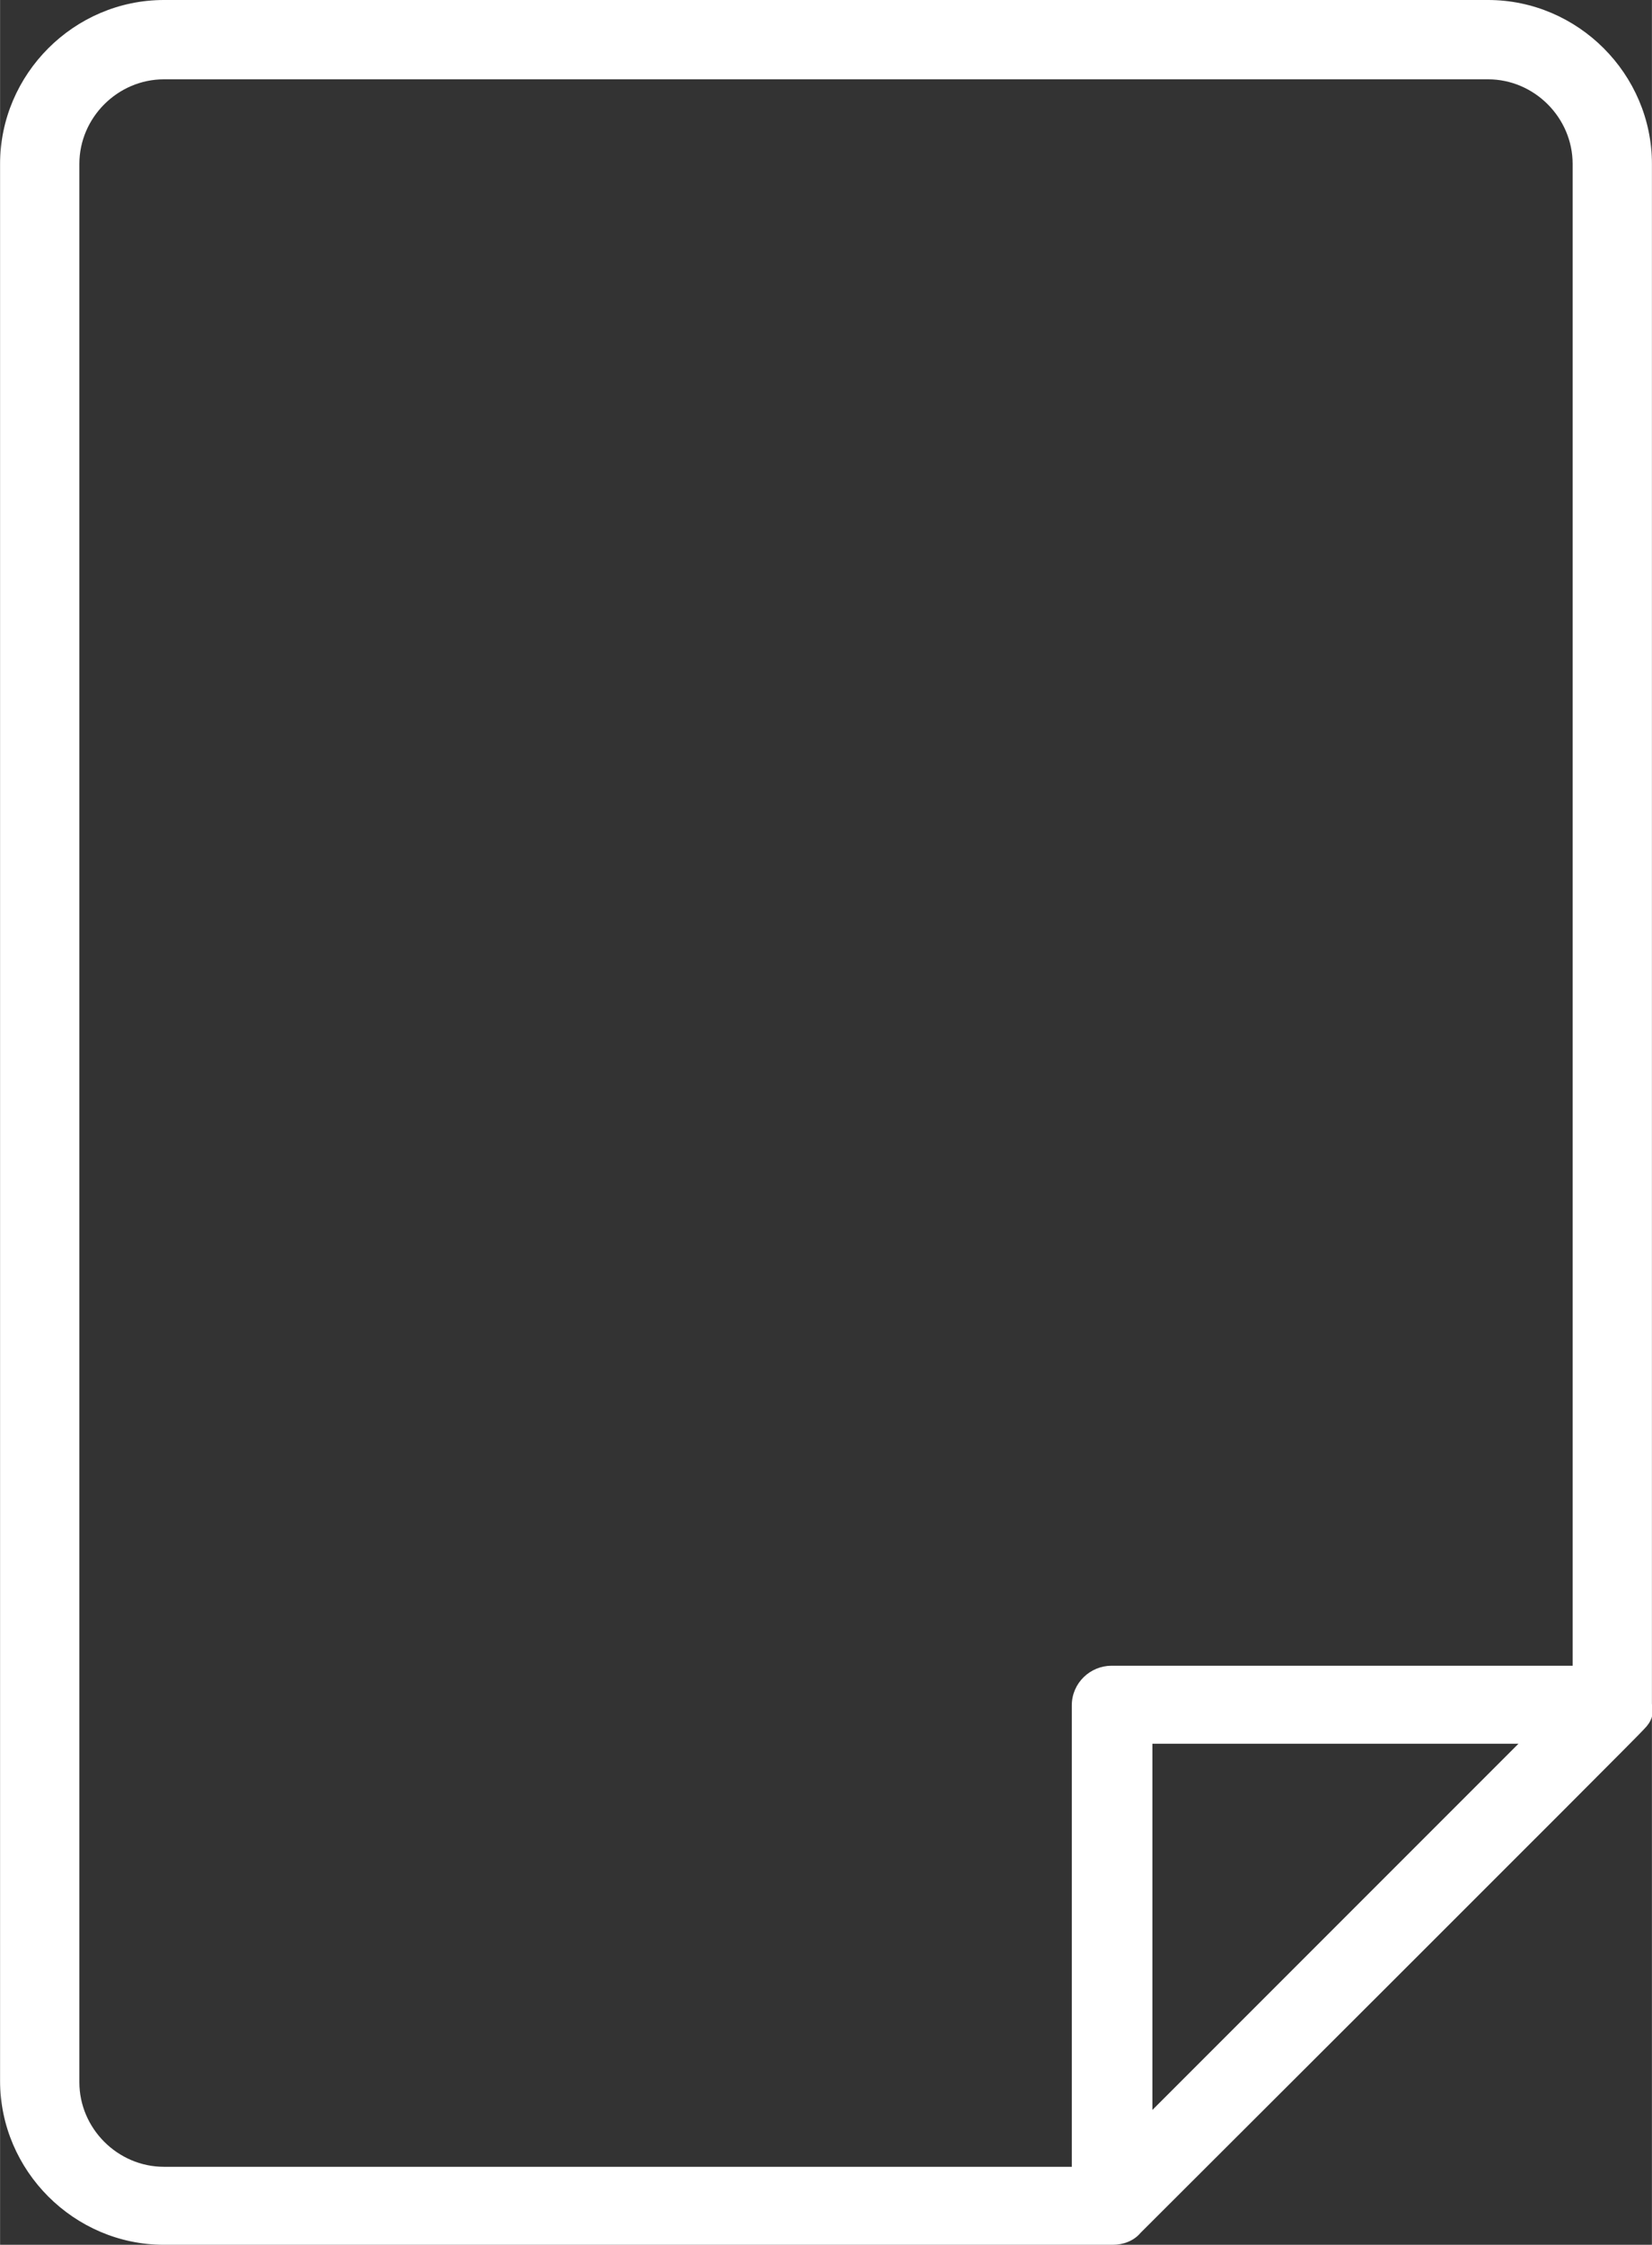
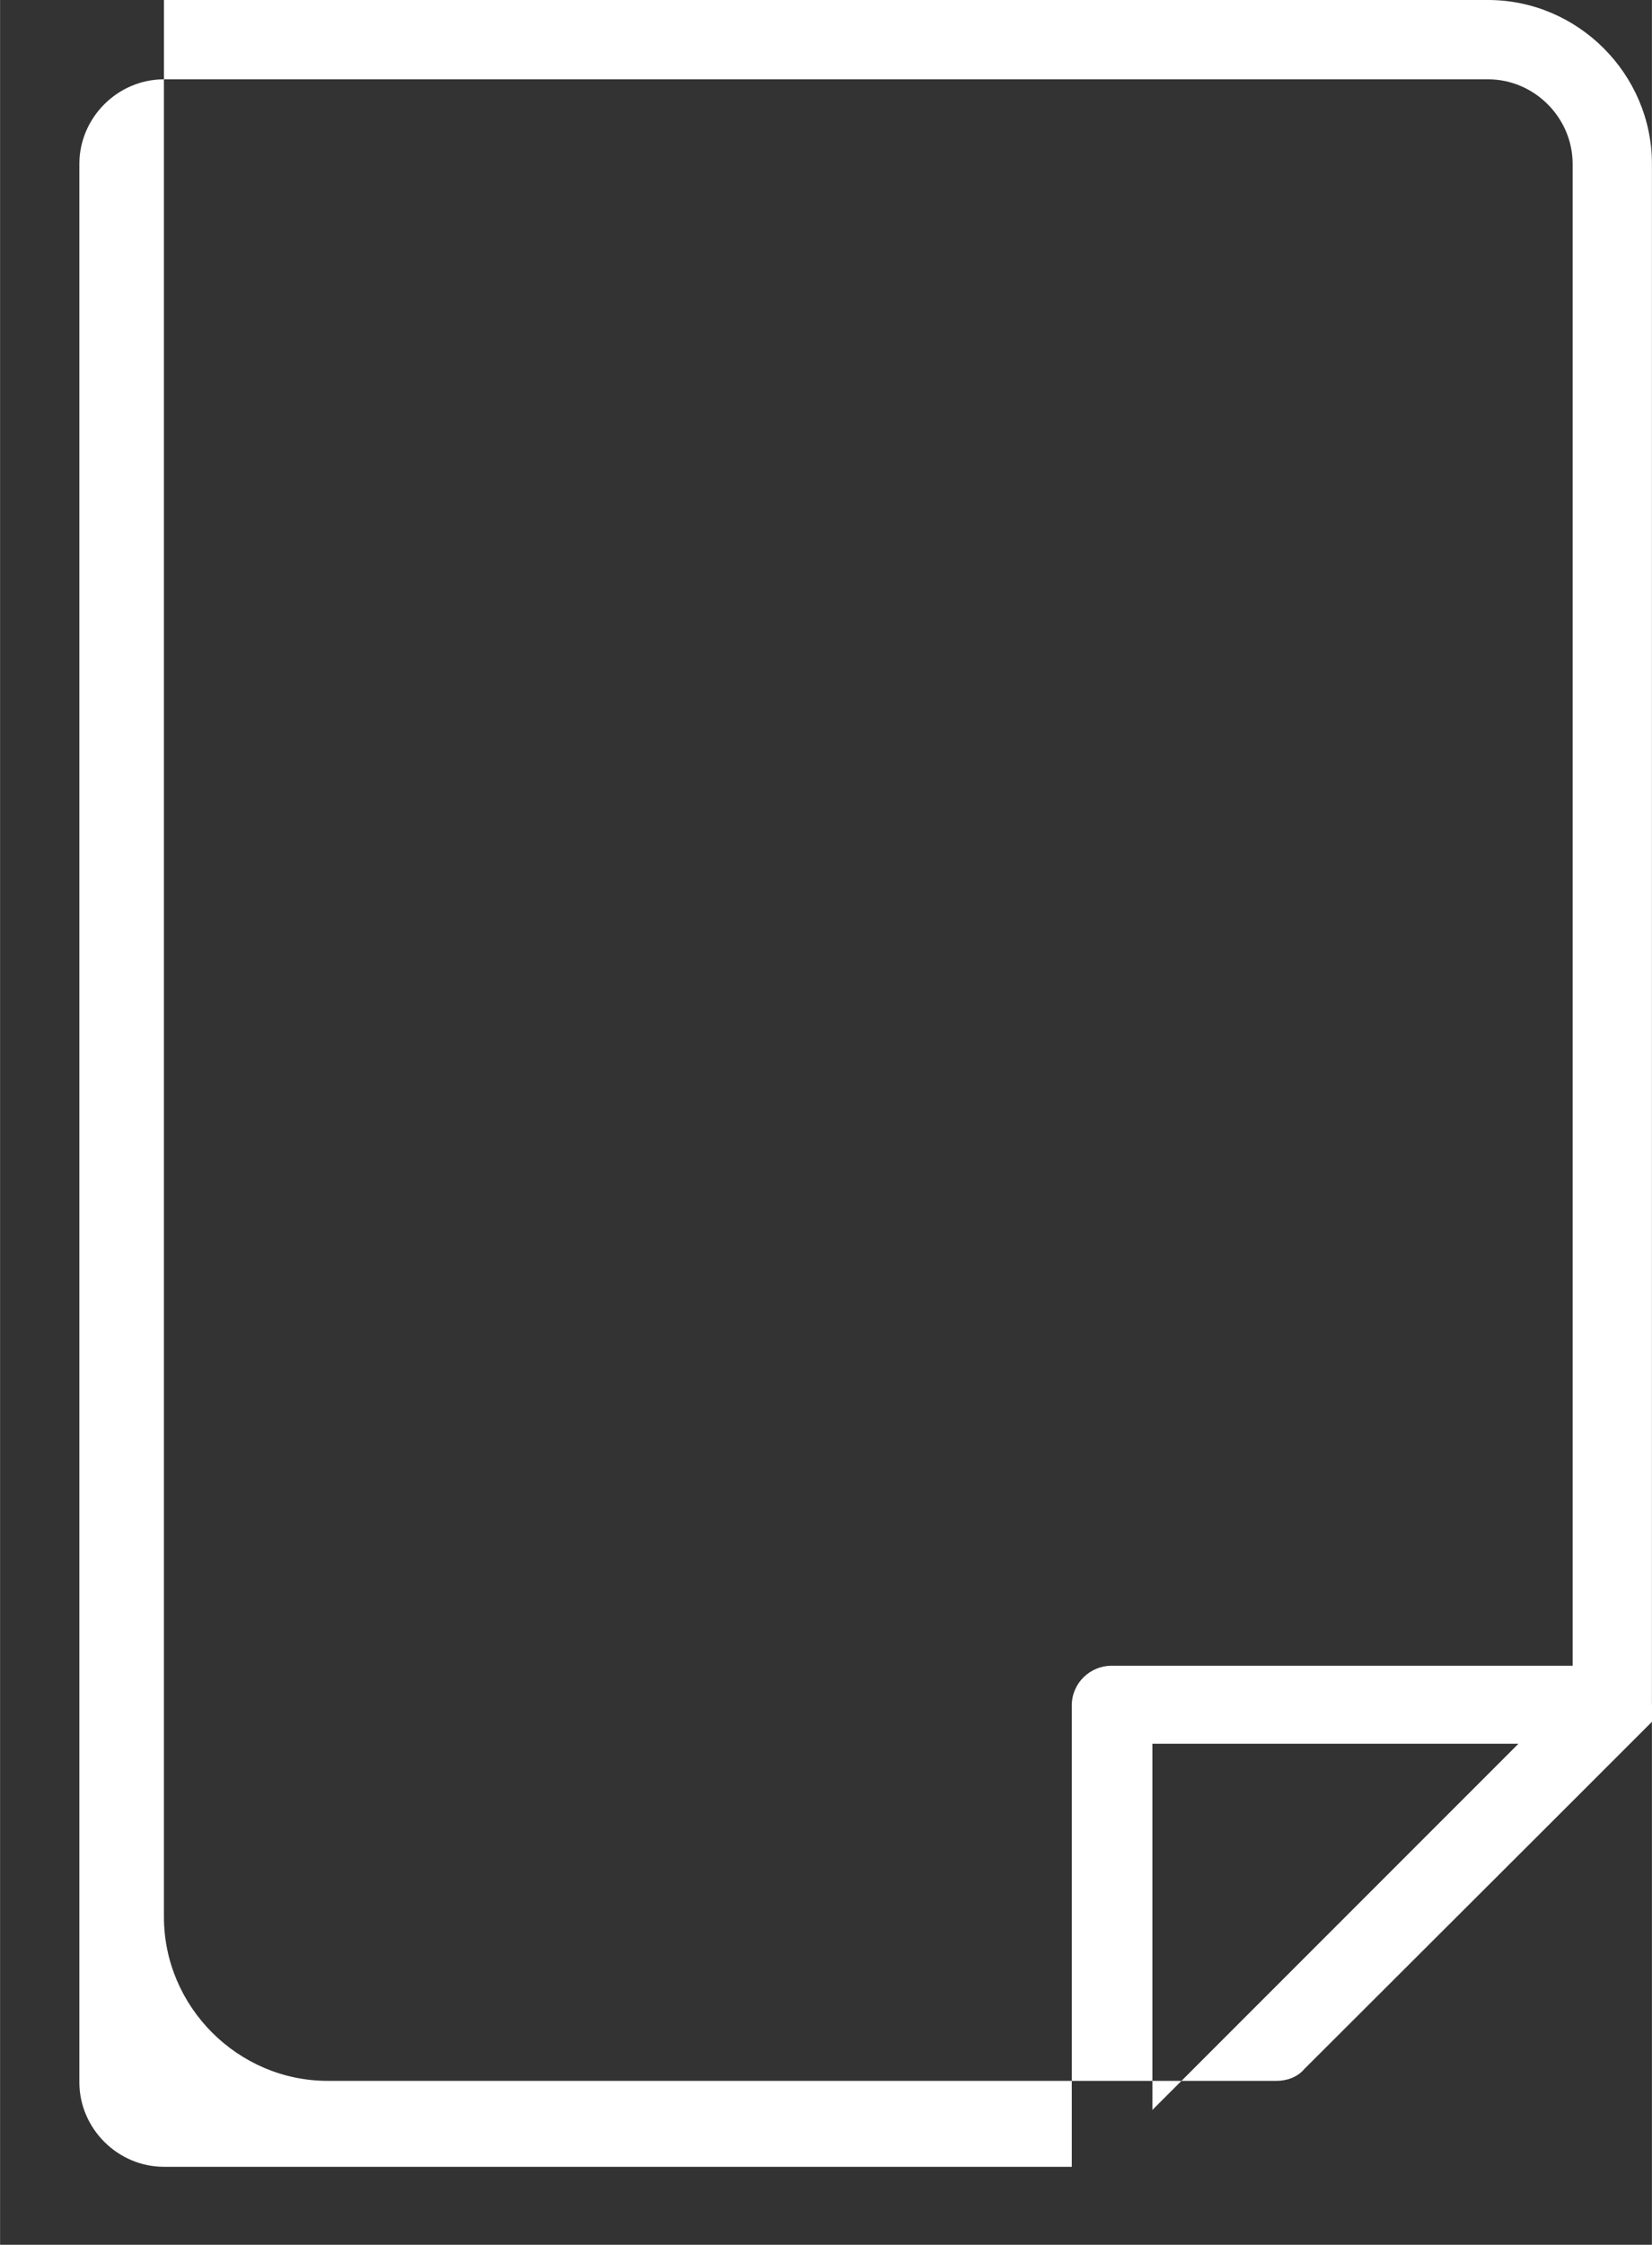
<svg xmlns="http://www.w3.org/2000/svg" id="_レイヤー_2" width="4.41mm" height="5.99mm" viewBox="0 0 12.5 16.98">
  <rect x="0" y="0" width="12.5" height="16.98" fill="#333333" stroke="none" />
  <g id="_レイヤー_1-2">
-     <path d="m12.5,12.89V1.24c0-.68-.56-1.24-1.24-1.24H1.24C.56,0,0,.56,0,1.24v14.5c0,.68.56,1.24,1.24,1.24h7.18c.08,0,.16-.03.21-.09,0,0,3.79-3.78,3.81-3.81.06-.06.07-.11.07-.18ZM.6,15.74V1.24c0-.35.29-.64.64-.64h10.02c.35,0,.64.29.64.64v11.36h-3.49c-.16,0-.3.13-.3.3v3.49H1.24c-.35,0-.64-.29-.64-.64Zm10.89-2.55l-2.77,2.77v-2.77h2.77Z" style="fill:#fff;" />
+     <path d="m12.5,12.89V1.24c0-.68-.56-1.24-1.24-1.24H1.24v14.5c0,.68.56,1.24,1.24,1.24h7.18c.08,0,.16-.03.21-.09,0,0,3.79-3.78,3.81-3.81.06-.06.07-.11.07-.18ZM.6,15.74V1.24c0-.35.29-.64.64-.64h10.02c.35,0,.64.29.64.64v11.36h-3.49c-.16,0-.3.13-.3.3v3.49H1.24c-.35,0-.64-.29-.64-.64Zm10.89-2.55l-2.77,2.77v-2.77h2.77Z" style="fill:#fff;" />
  </g>
</svg>